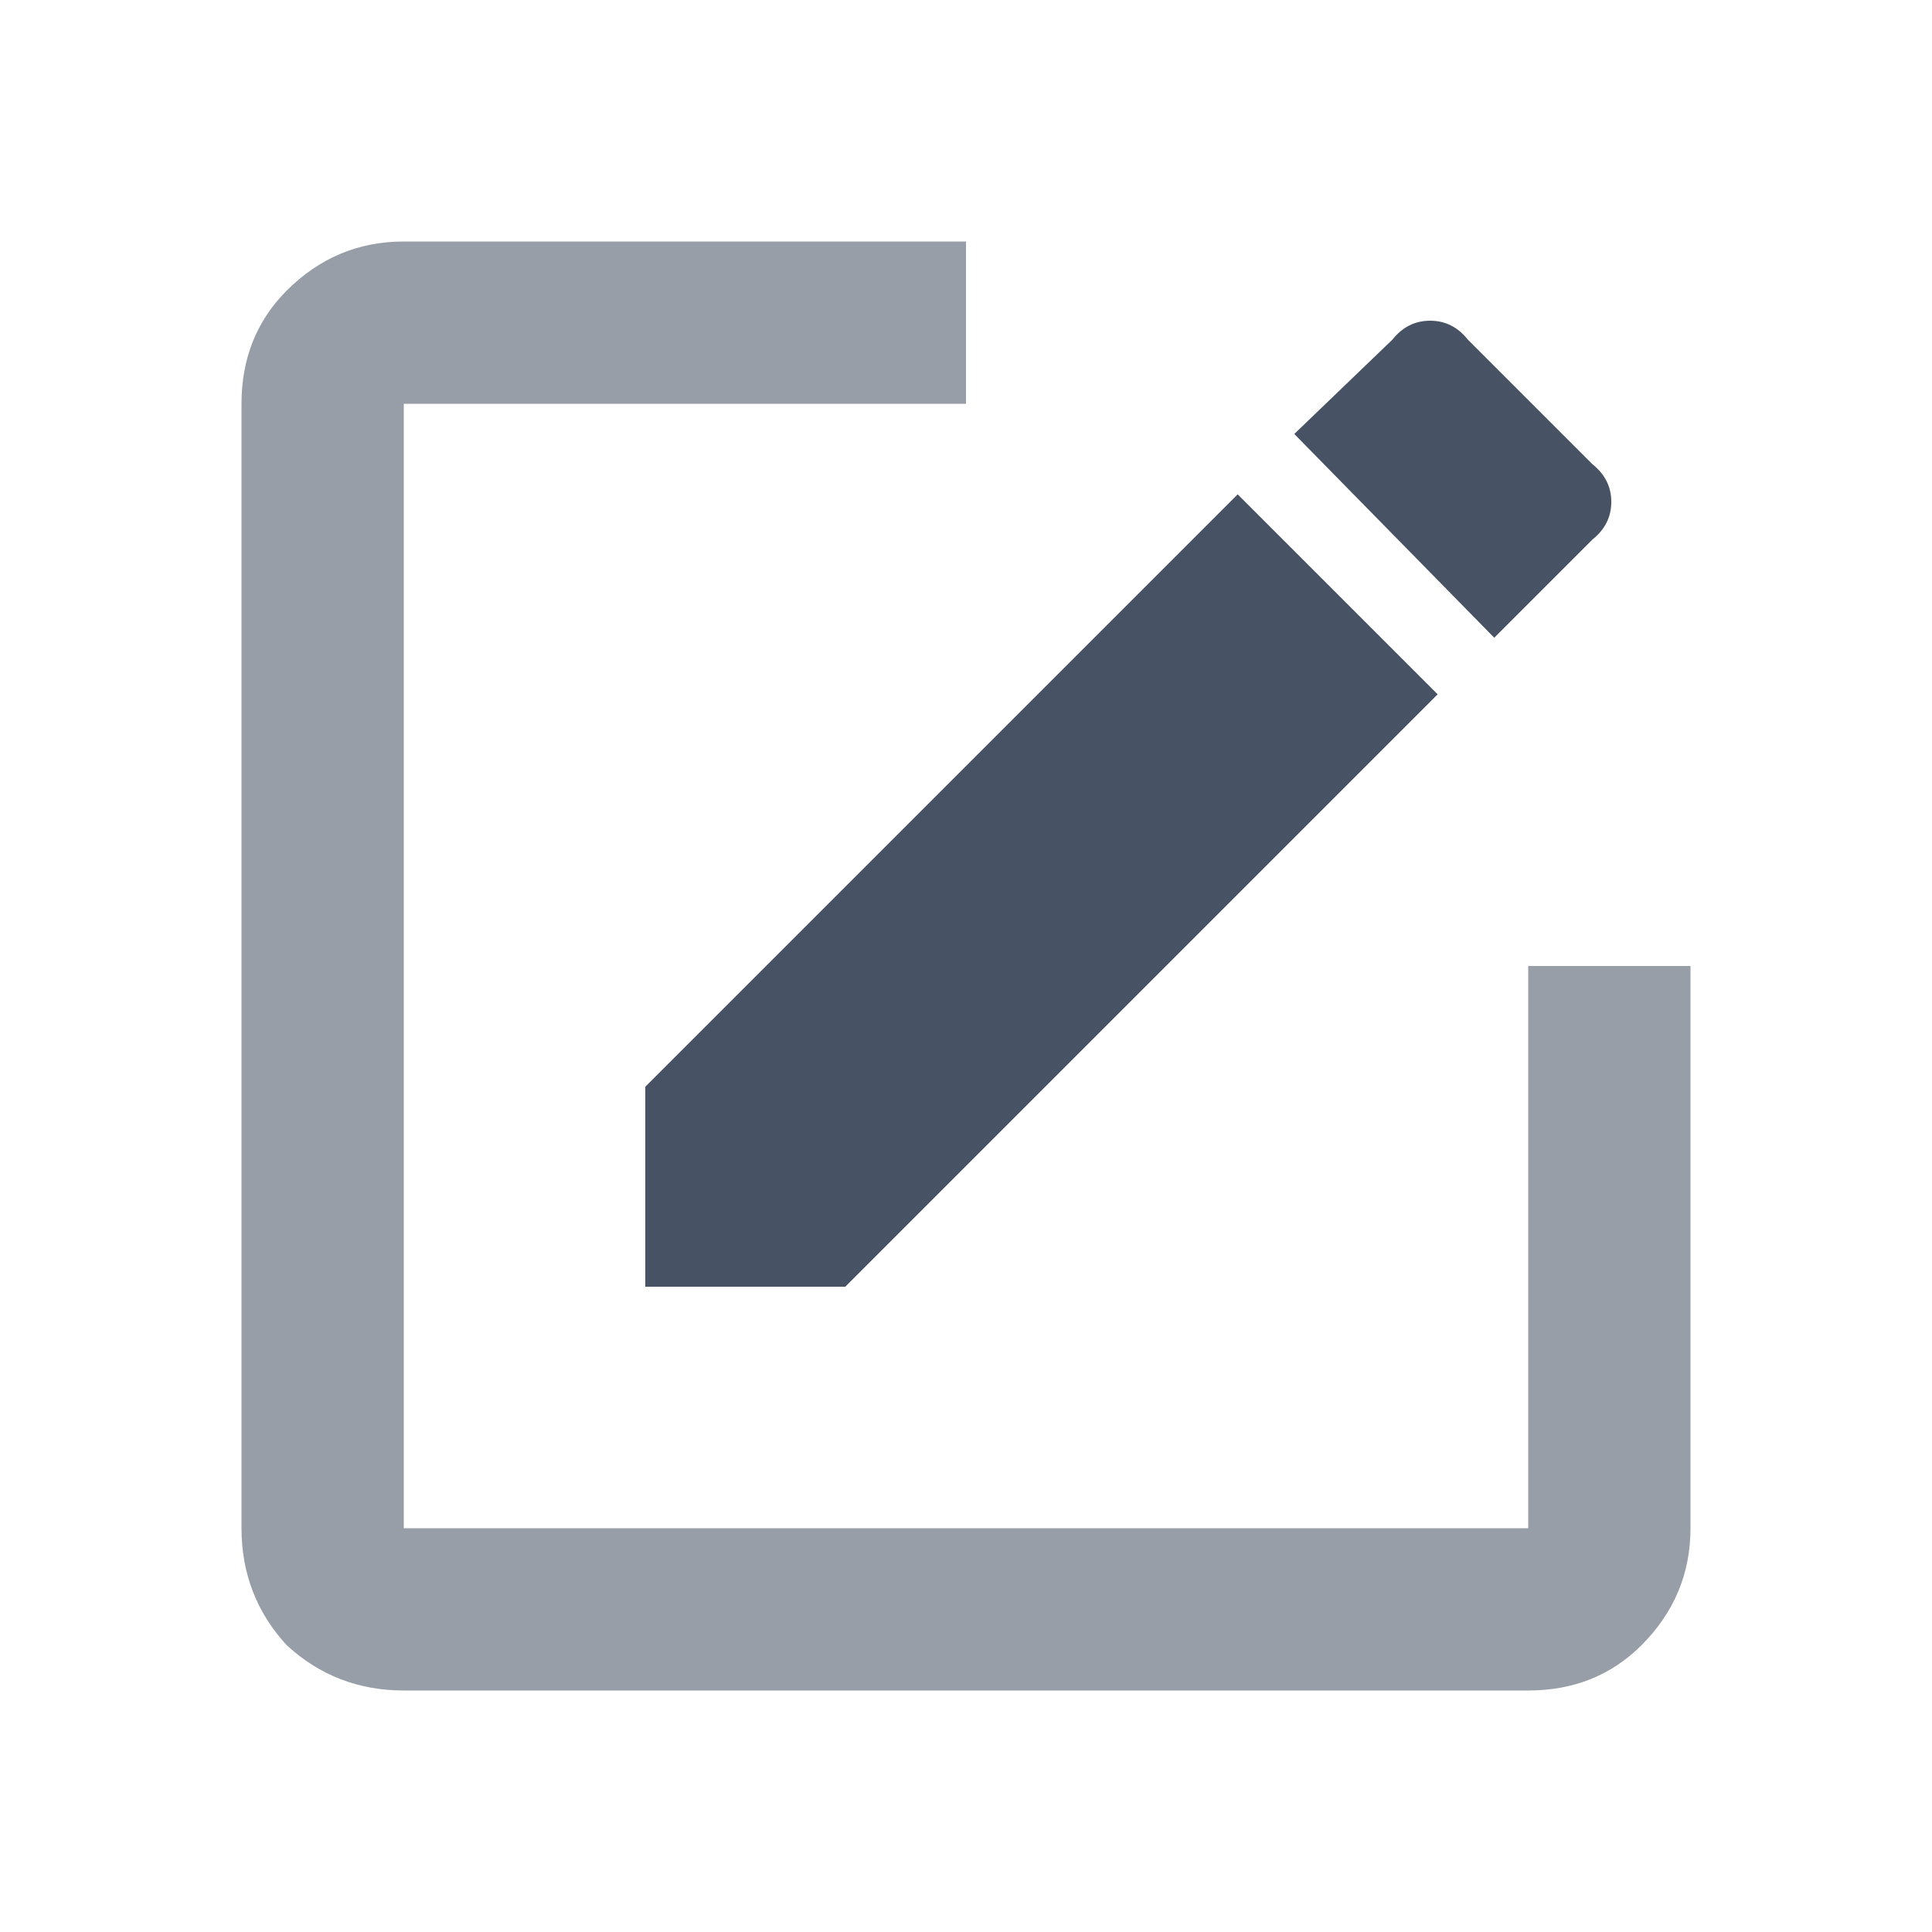
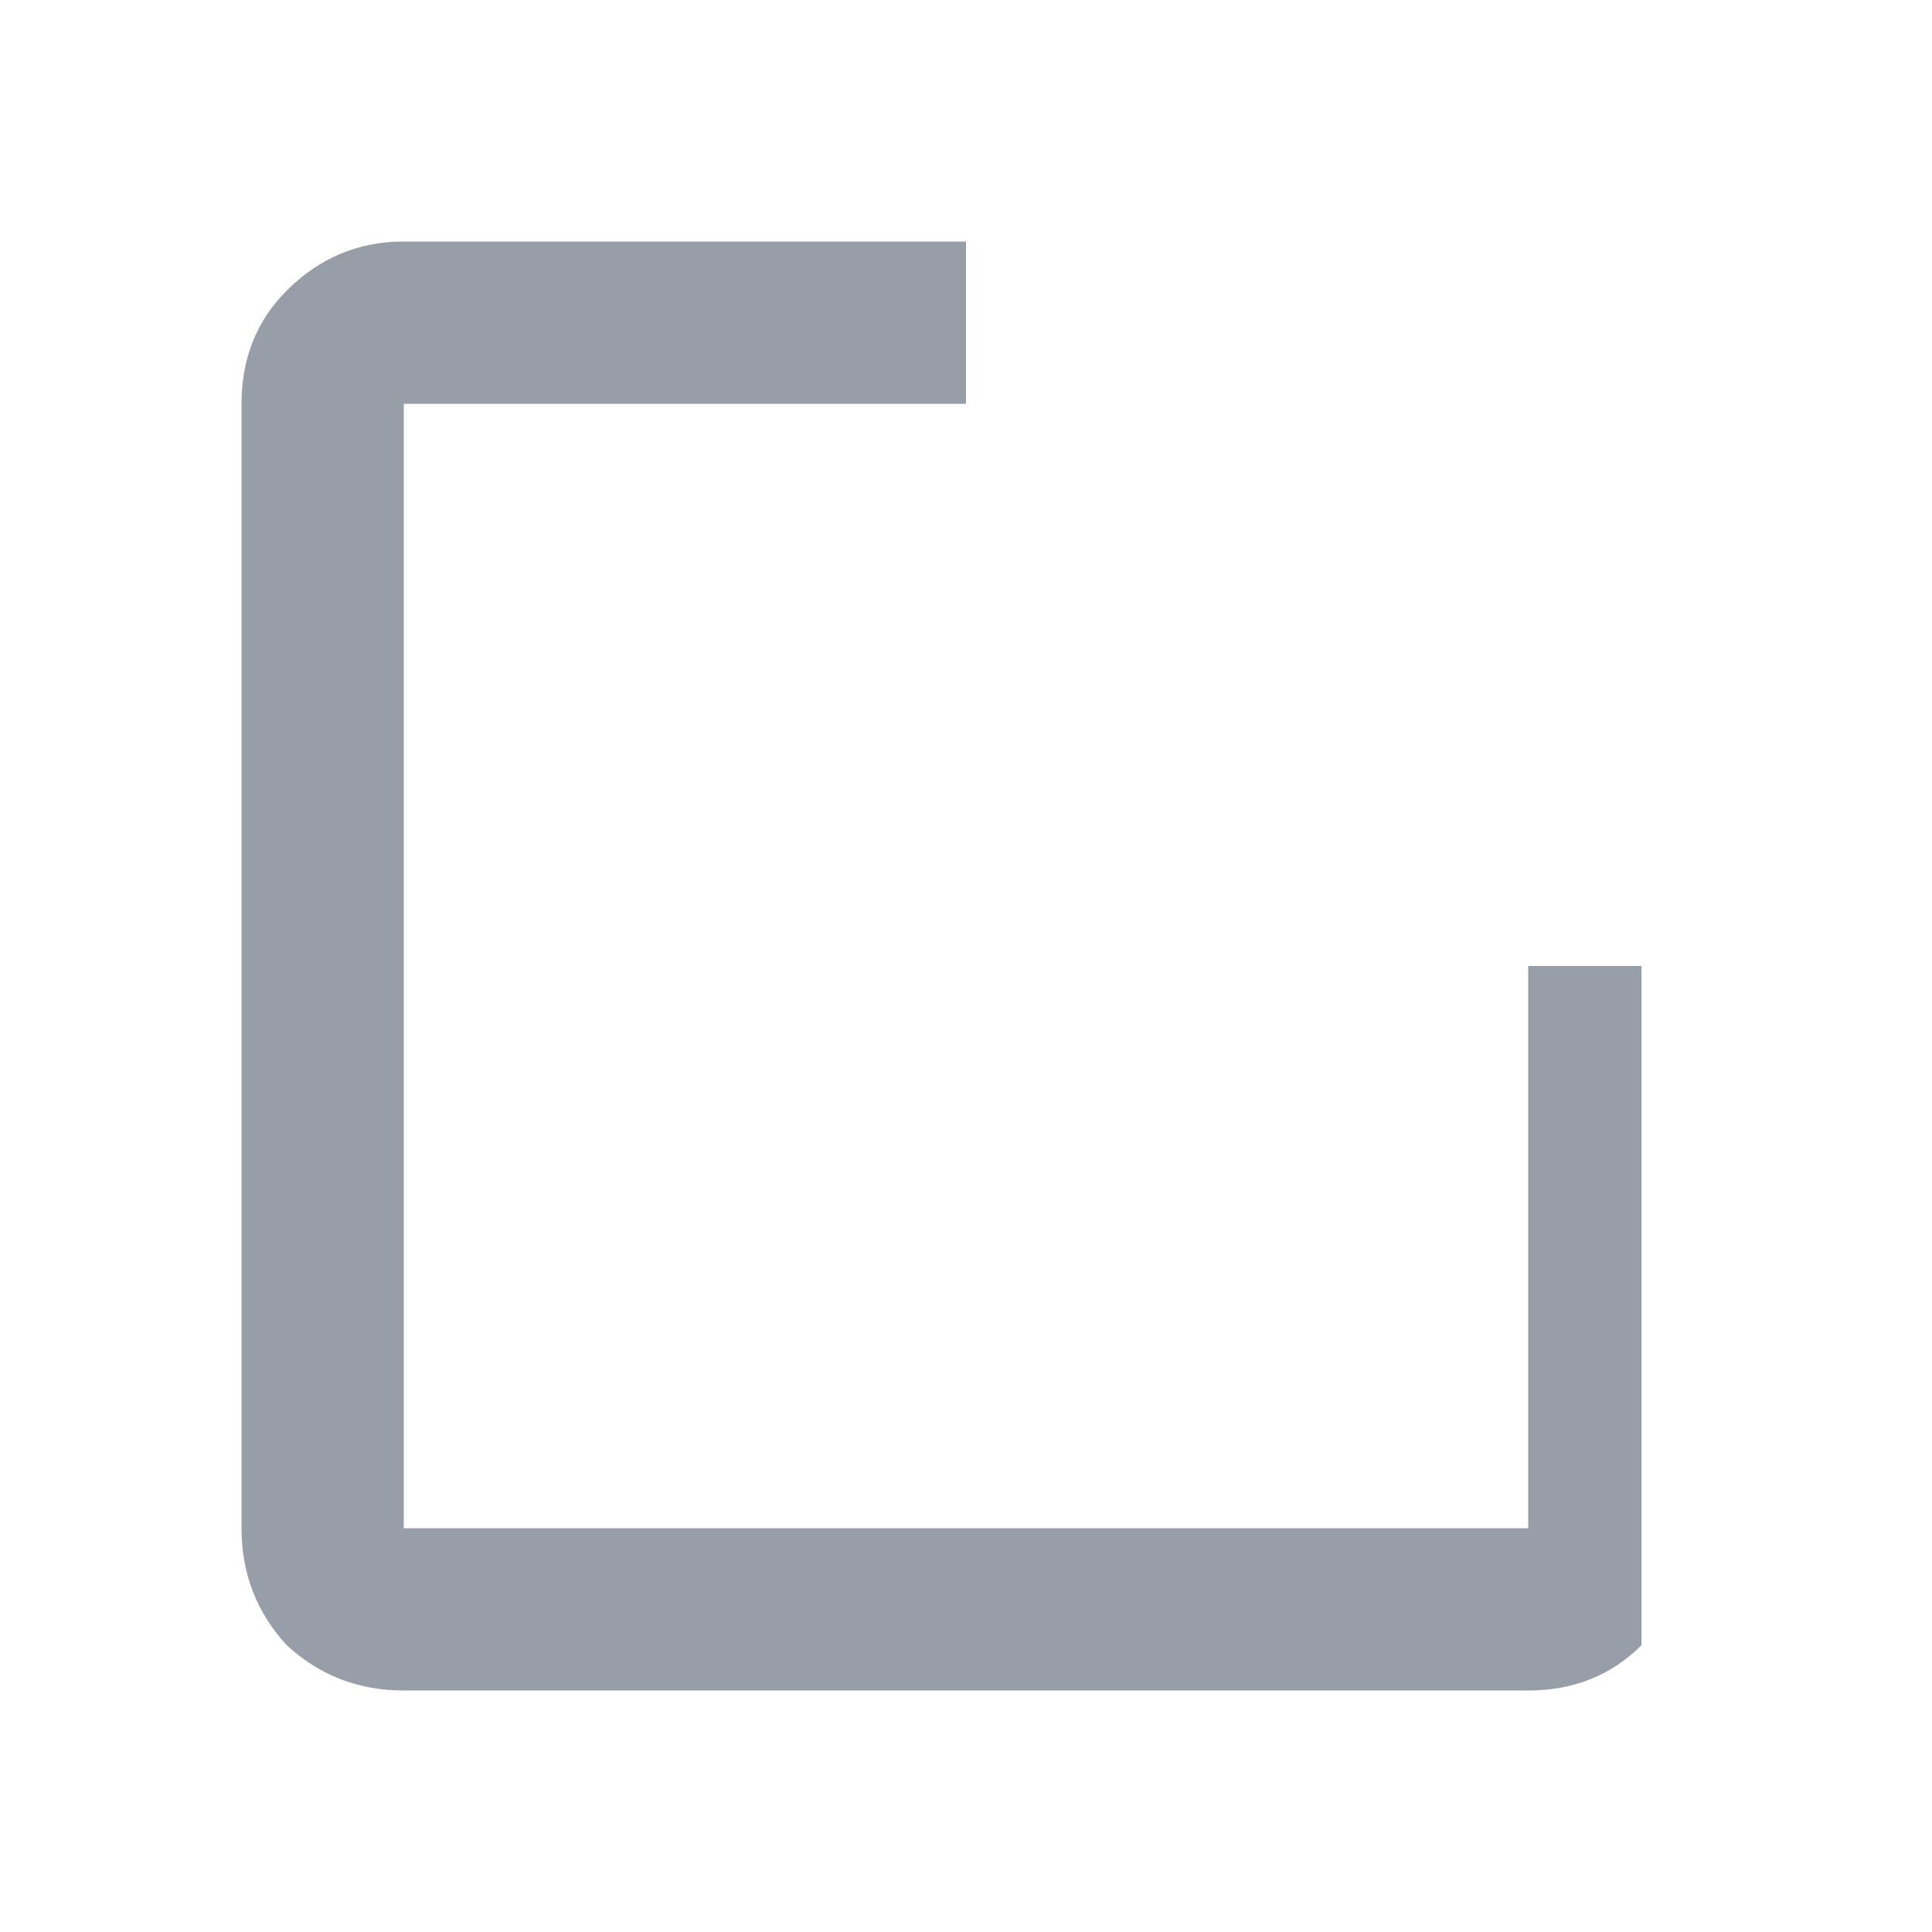
<svg xmlns="http://www.w3.org/2000/svg" width="24" height="24" viewBox="0 0 24 24" fill="none">
-   <path opacity="0.56" d="M5.016 3C4.453 3 3.969 3.203 3.562 3.609C3.188 3.984 3 4.453 3 5.016V18.984C3 19.547 3.188 20.031 3.562 20.438C3.969 20.812 4.453 21 5.016 21H18.984C19.547 21 20.016 20.812 20.391 20.438C20.797 20.031 21 19.547 21 18.984V12H18.984V18.984H5.016V5.016H12V3H5.016Z" fill="#475364" />
-   <path d="M17.766 3.984C17.578 3.984 17.422 4.062 17.297 4.219L16.078 5.391L18.562 7.922L19.781 6.703C19.938 6.578 20.016 6.422 20.016 6.234C20.016 6.047 19.938 5.891 19.781 5.766L18.234 4.219C18.109 4.062 17.953 3.984 17.766 3.984ZM15.375 6.141L8.016 13.5V15.984H10.5L17.859 8.625L15.375 6.141Z" fill="#475364" />
+   <path opacity="0.56" d="M5.016 3C4.453 3 3.969 3.203 3.562 3.609C3.188 3.984 3 4.453 3 5.016V18.984C3 19.547 3.188 20.031 3.562 20.438C3.969 20.812 4.453 21 5.016 21H18.984C19.547 21 20.016 20.812 20.391 20.438V12H18.984V18.984H5.016V5.016H12V3H5.016Z" fill="#475364" />
</svg>